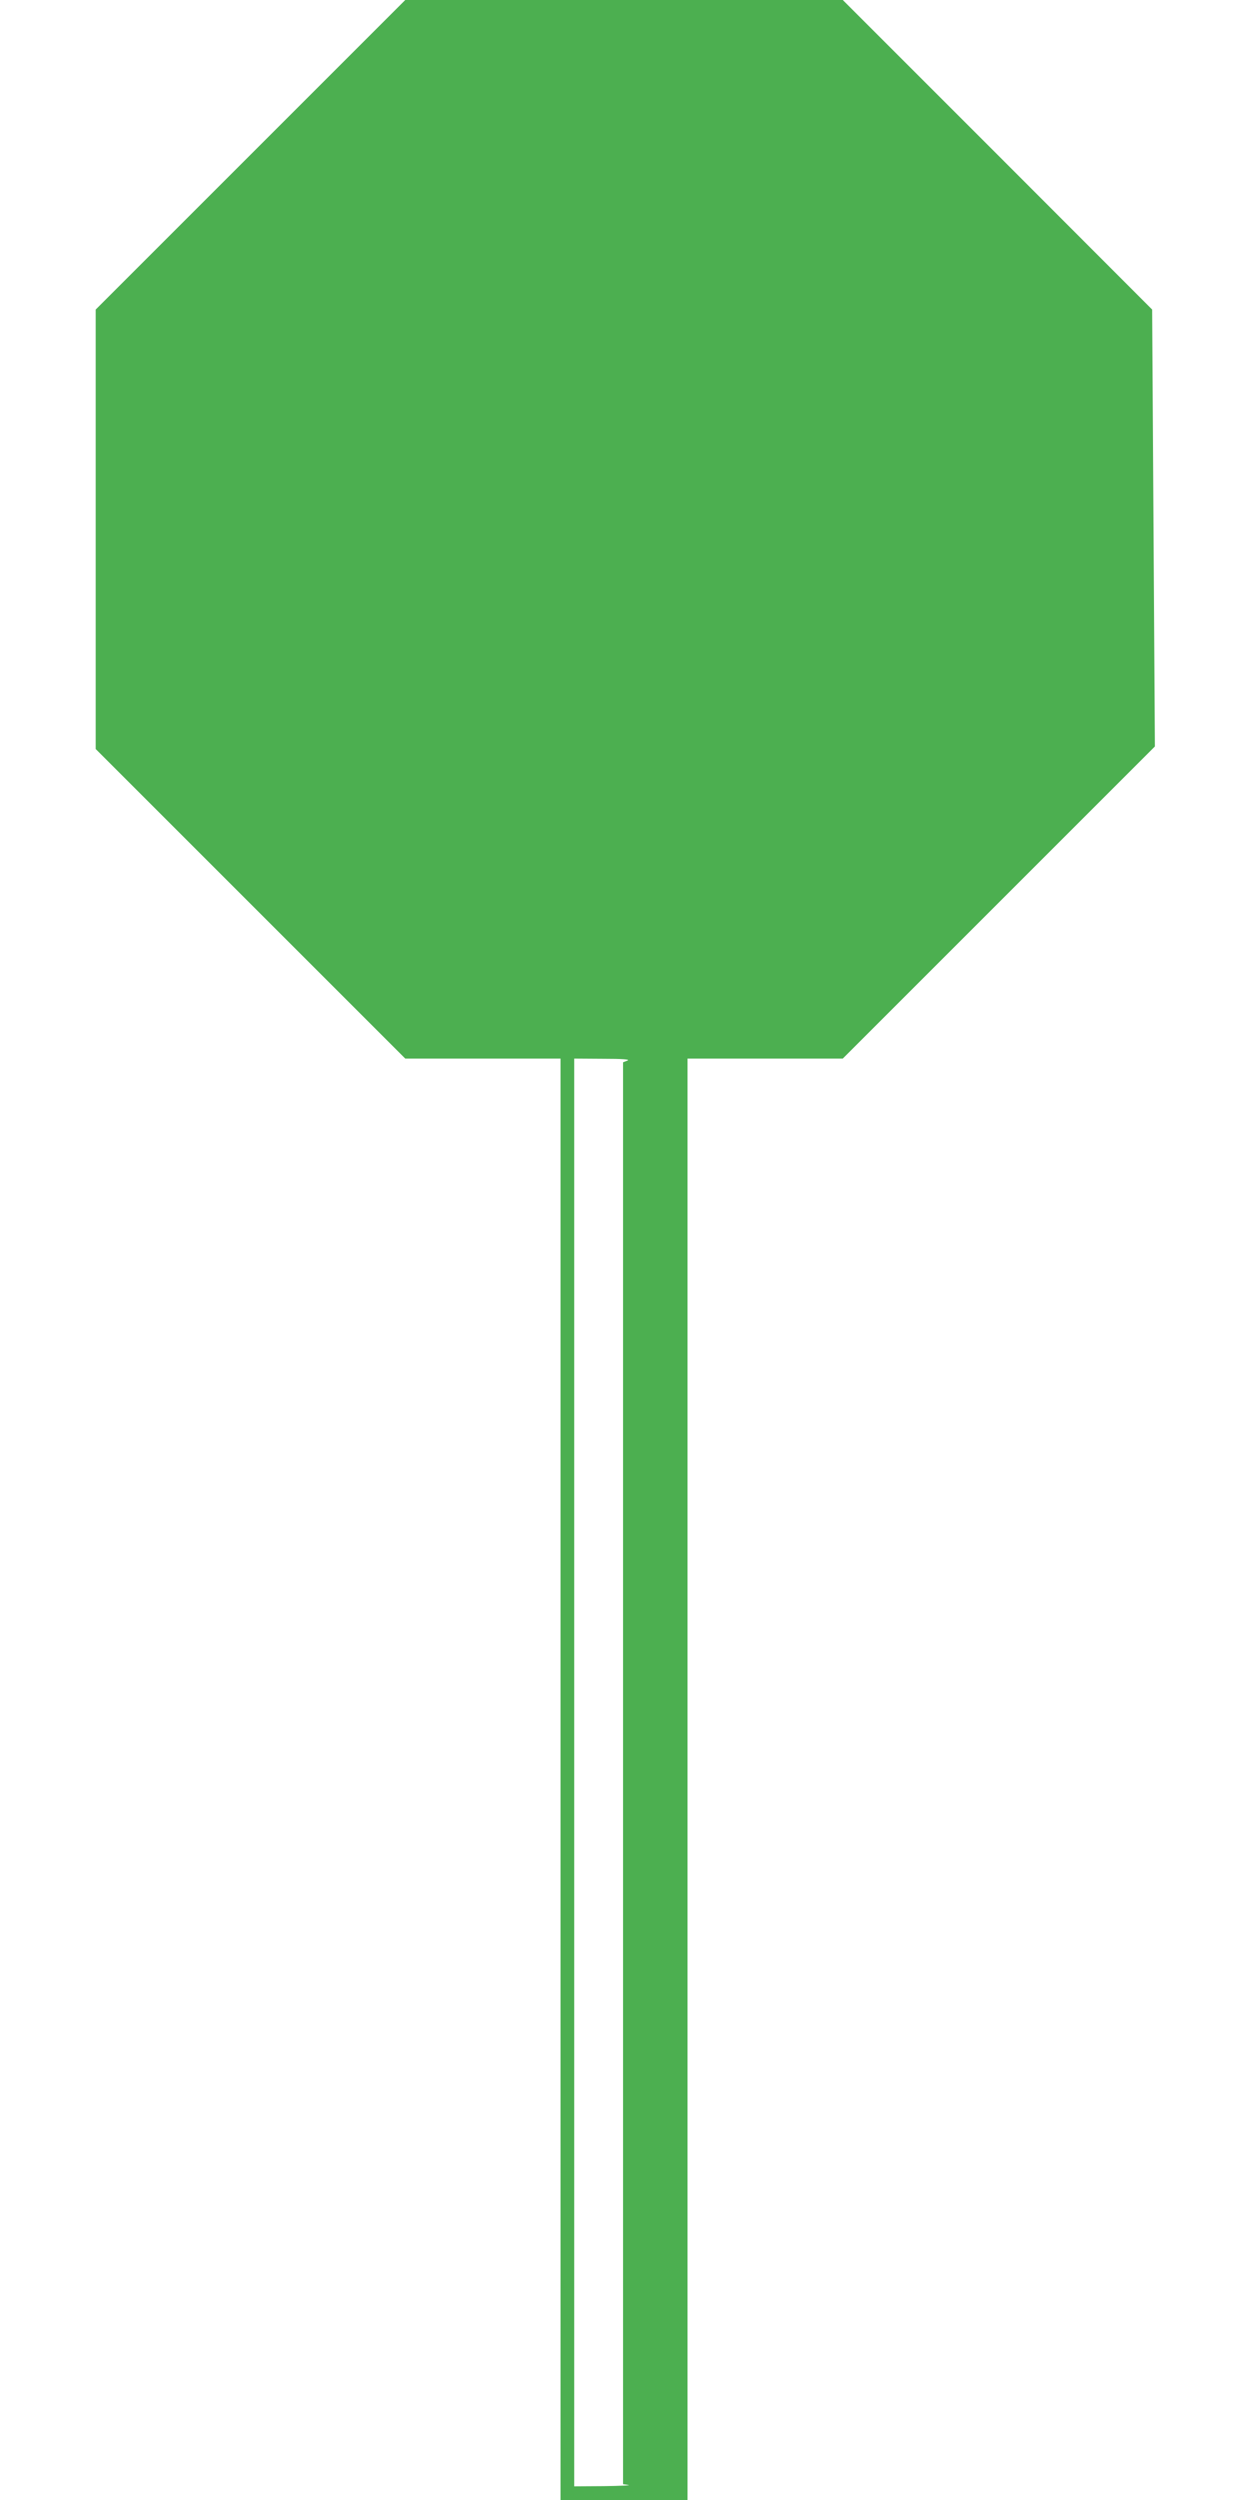
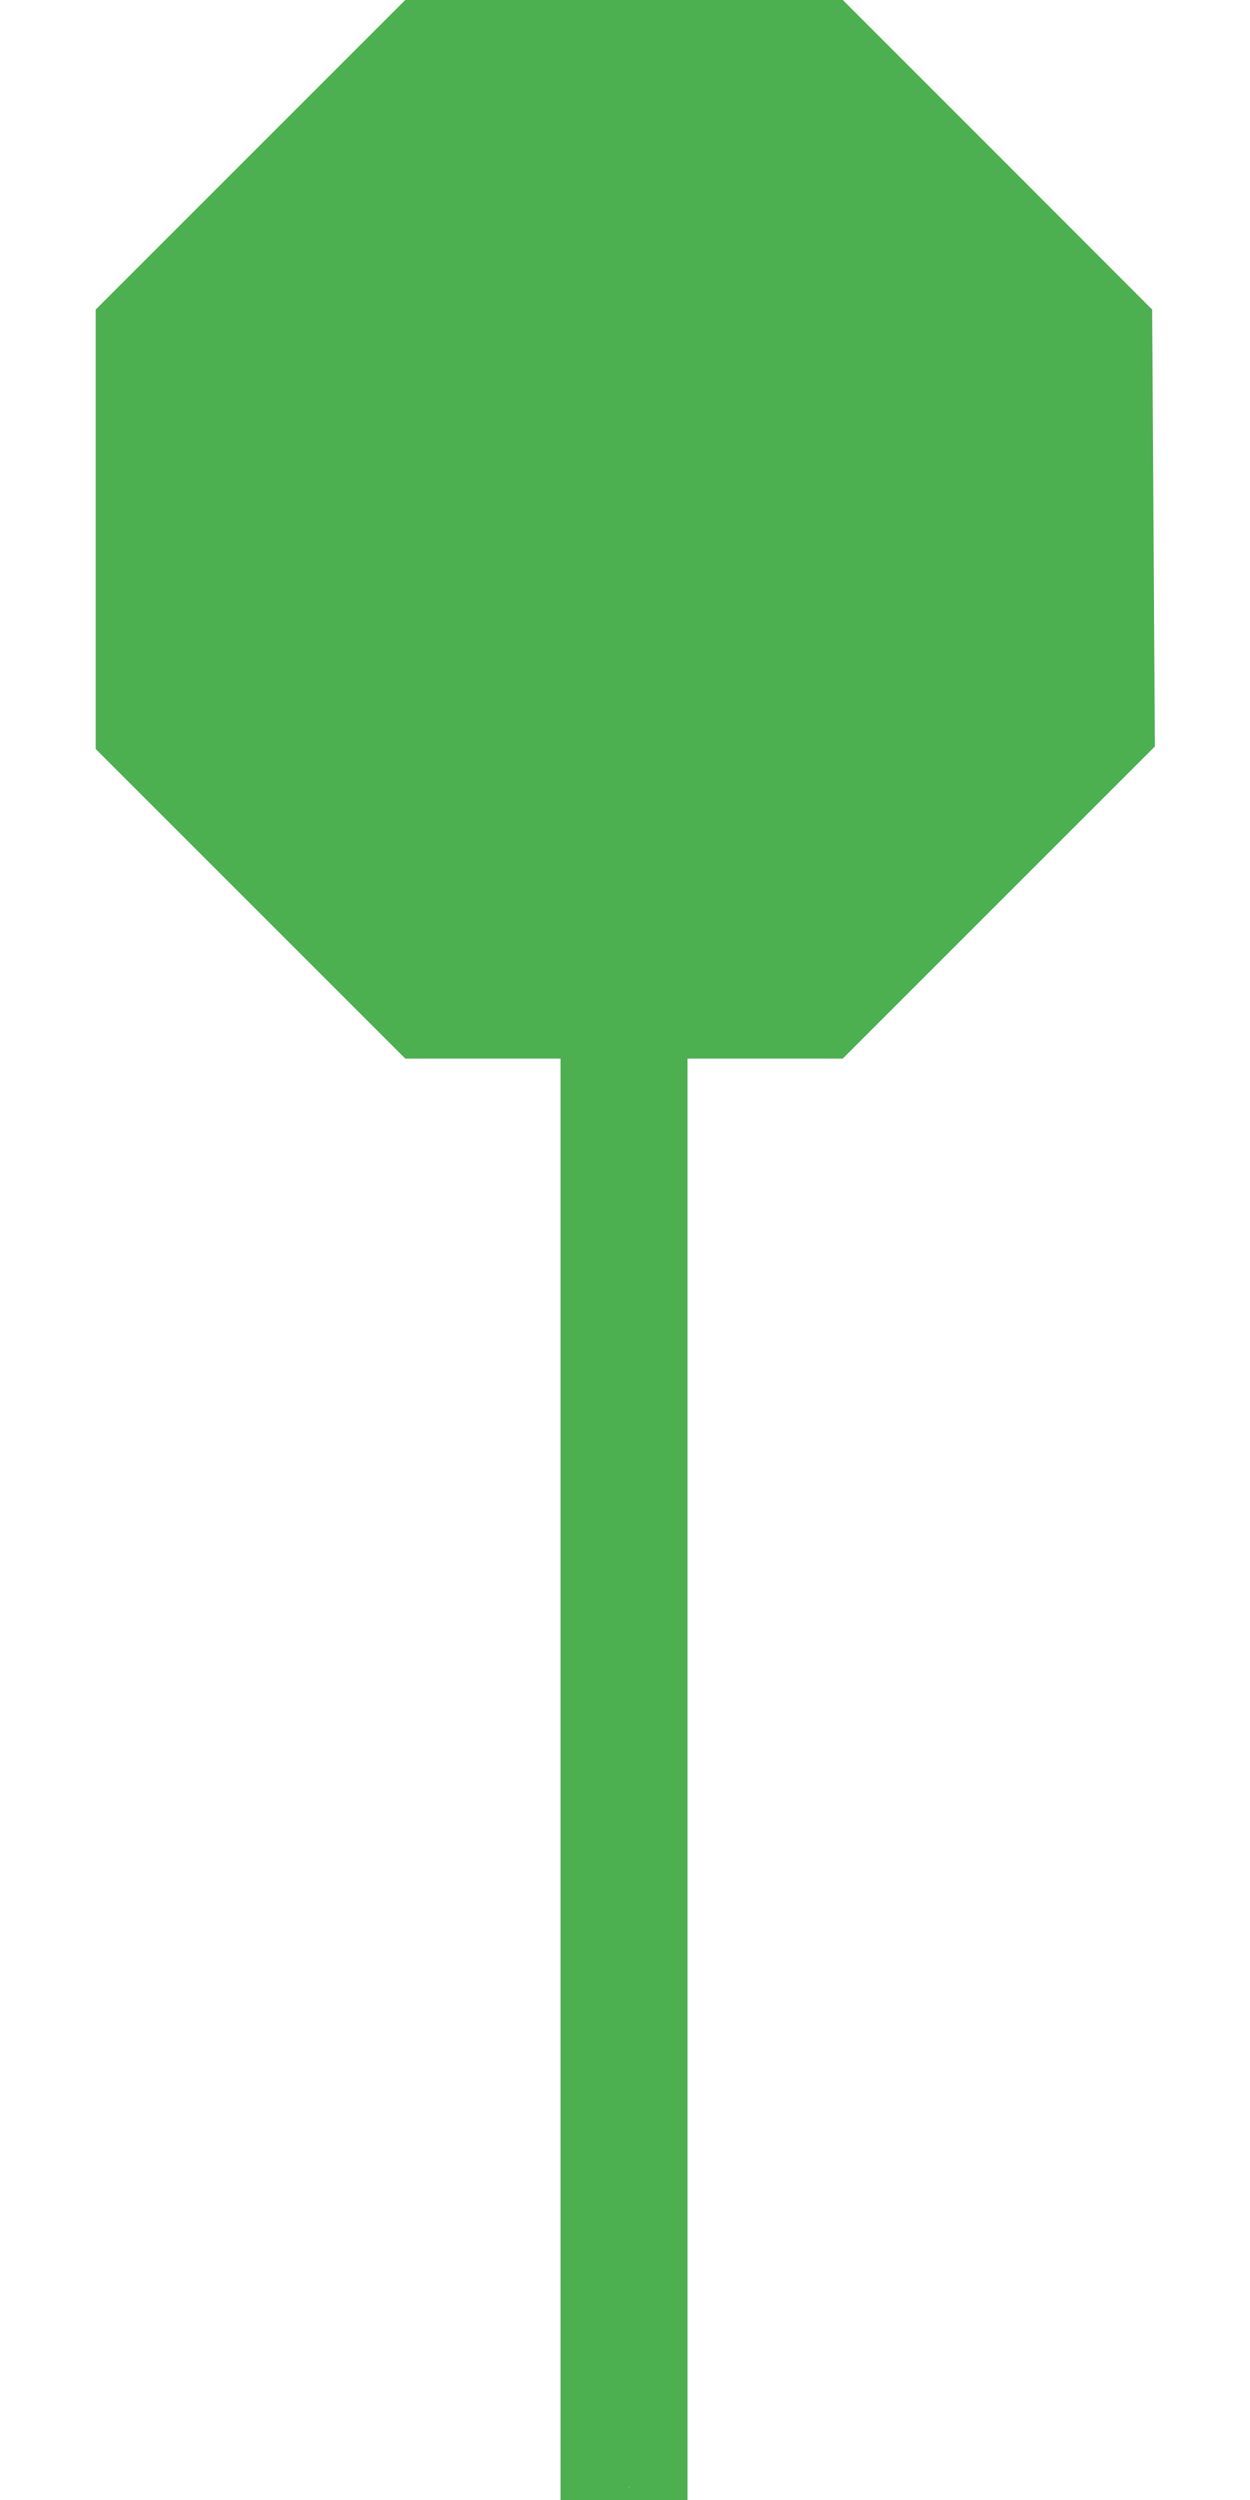
<svg xmlns="http://www.w3.org/2000/svg" version="1.0" width="640pt" height="1280pt" viewBox="0 0 640 1280" preserveAspectRatio="xMidYMid meet">
  <g transform="translate(0,1280) scale(0.1,-0.1)" fill="#4caf50" stroke="none">
-     <path d="M1282 12007 l-792 -792 0 -1125 0 -1125 793 -793 792 -792 398 0 397 0 0 -3690 0 -3690 325 0 325 0 0 3690 0 3690 398 0 397 0 799 799 799 799 -7 1119 -7 1118 -792 793 -792 792 -1120 0 -1120 0 -793 -793z m1931 -4637 l-23 -9 0 -3640 0 -3640 28 -4 c15 -2 -42 -5 -125 -6 l-153 -1 0 3655 0 3655 148 -1 c98 0 140 -3 125 -9z" />
+     <path d="M1282 12007 l-792 -792 0 -1125 0 -1125 793 -793 792 -792 398 0 397 0 0 -3690 0 -3690 325 0 325 0 0 3690 0 3690 398 0 397 0 799 799 799 799 -7 1119 -7 1118 -792 793 -792 792 -1120 0 -1120 0 -793 -793z m1931 -4637 l-23 -9 0 -3640 0 -3640 28 -4 c15 -2 -42 -5 -125 -6 c98 0 140 -3 125 -9z" />
  </g>
</svg>